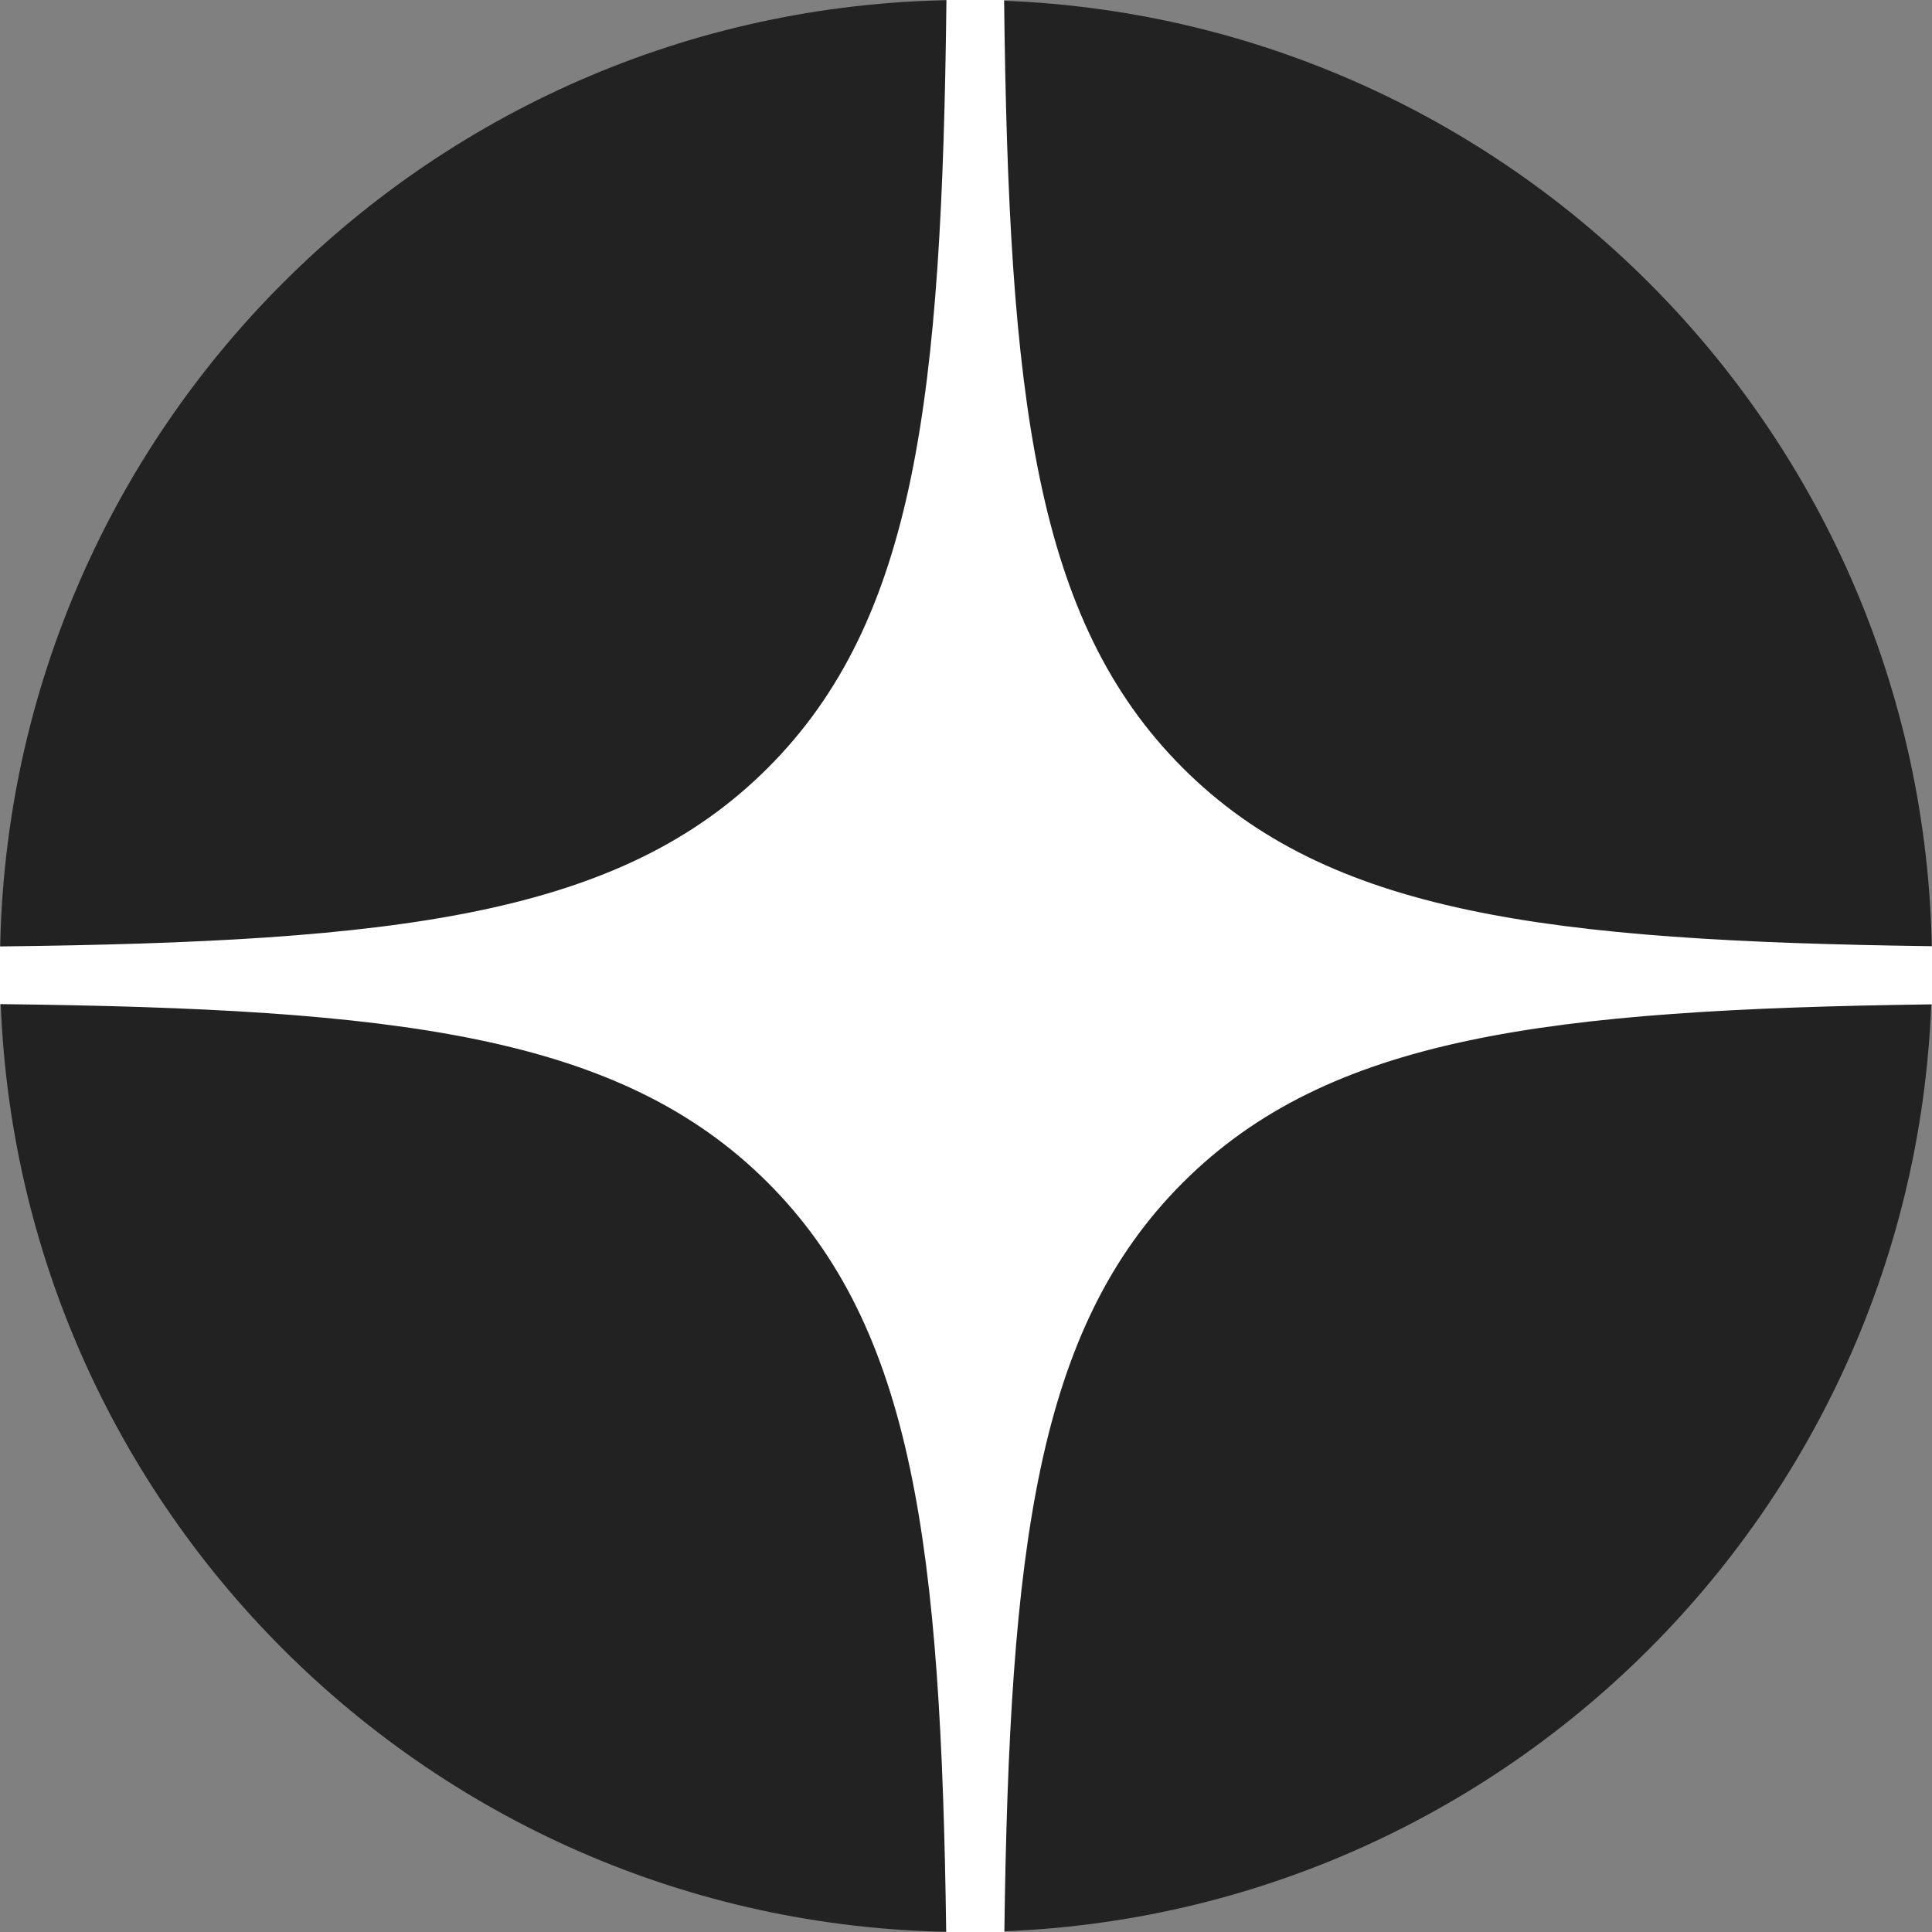
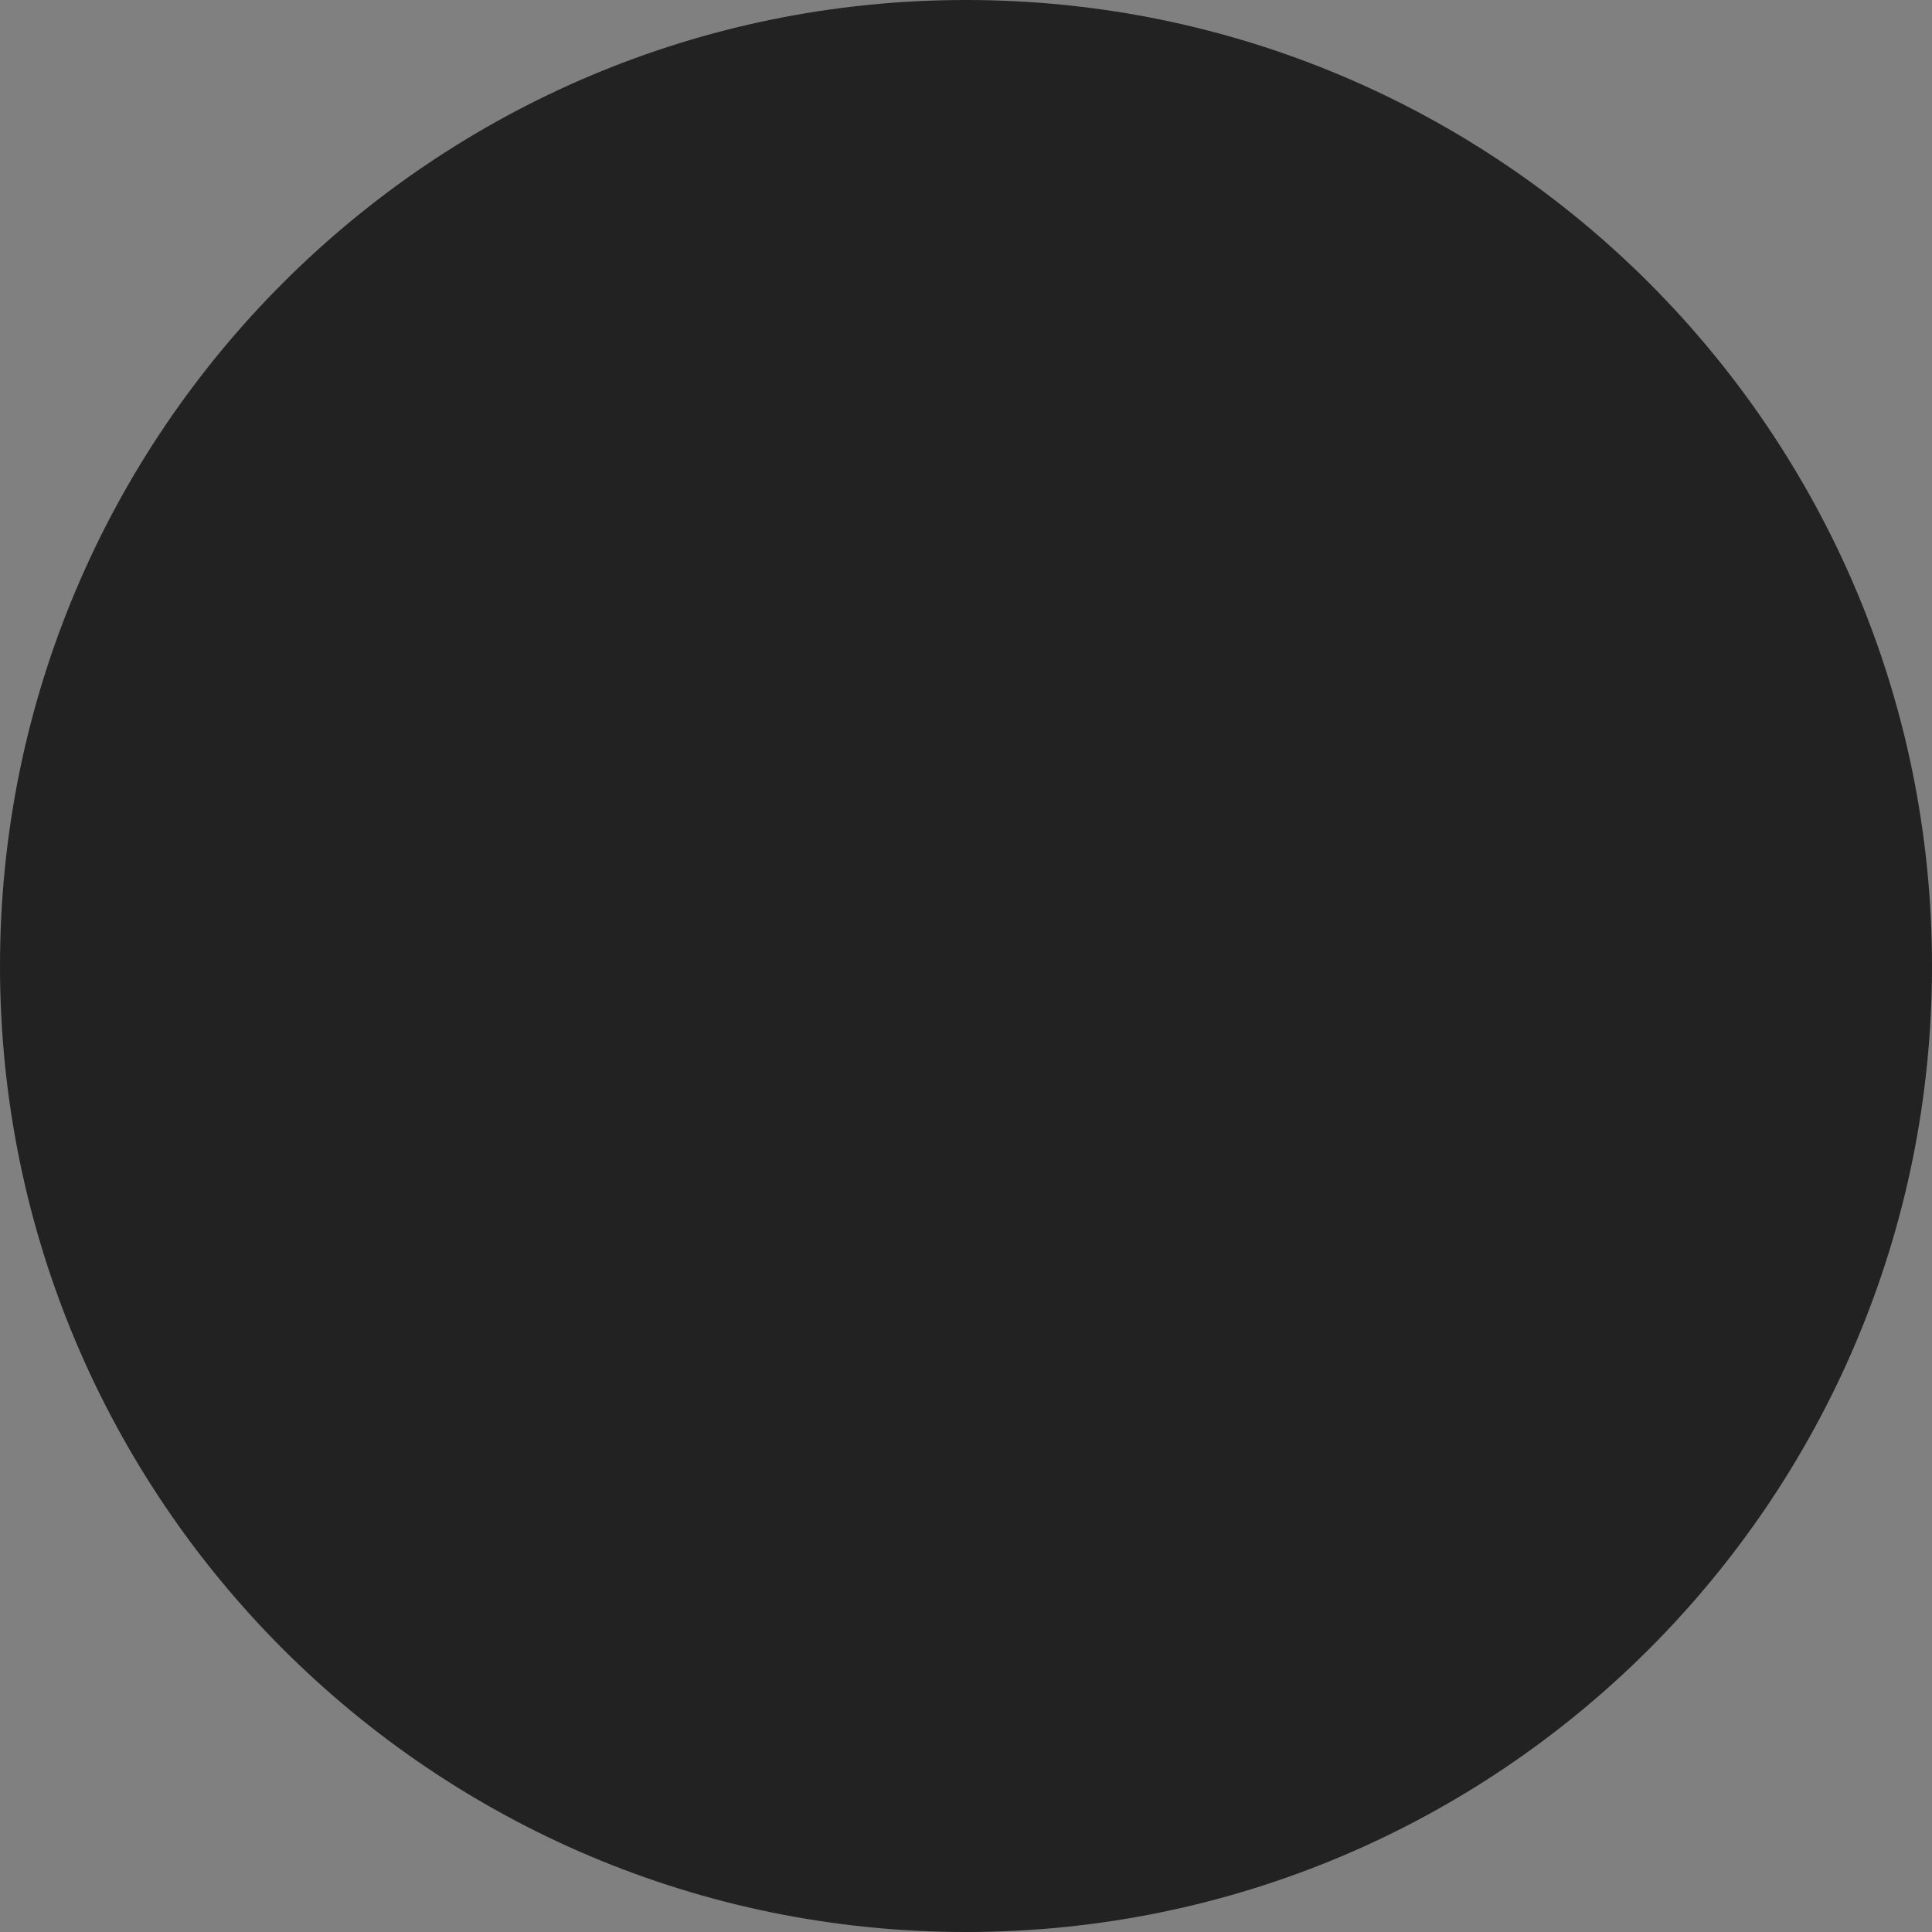
<svg xmlns="http://www.w3.org/2000/svg" width="40" height="40" viewBox="0 0 40 40" fill="none">
  <rect x="0" y="0" width="40" height="40" fill="#808080" stroke="none" />
  <g clip-path="url(#clip0_162_254)">
    <path d="M0 20C0 8.954 8.954 0 20 0C31.046 0 40 8.954 40 20C40 31.046 31.046 40 20 40C8.954 40 0 31.046 0 20Z" fill="#222222" />
-     <path fill-rule="evenodd" clip-rule="evenodd" d="M19.595 0C19.501 8.228 18.963 12.833 15.898 15.898C12.833 18.963 8.228 19.501 0 19.595V20.789C8.228 20.884 12.833 21.422 15.898 24.487C18.915 27.503 19.483 32.012 19.59 40H20.794C20.901 32.012 21.47 27.503 24.487 24.487C27.503 21.47 32.012 20.901 40 20.794V19.59C32.012 19.483 27.503 18.915 24.487 15.898C21.422 12.833 20.884 8.228 20.789 0H19.595Z" fill="white" />
  </g>
  <defs>
    <clipPath id="clip0_162_254">
      <rect width="40" height="40" fill="white" />
    </clipPath>
  </defs>
</svg>